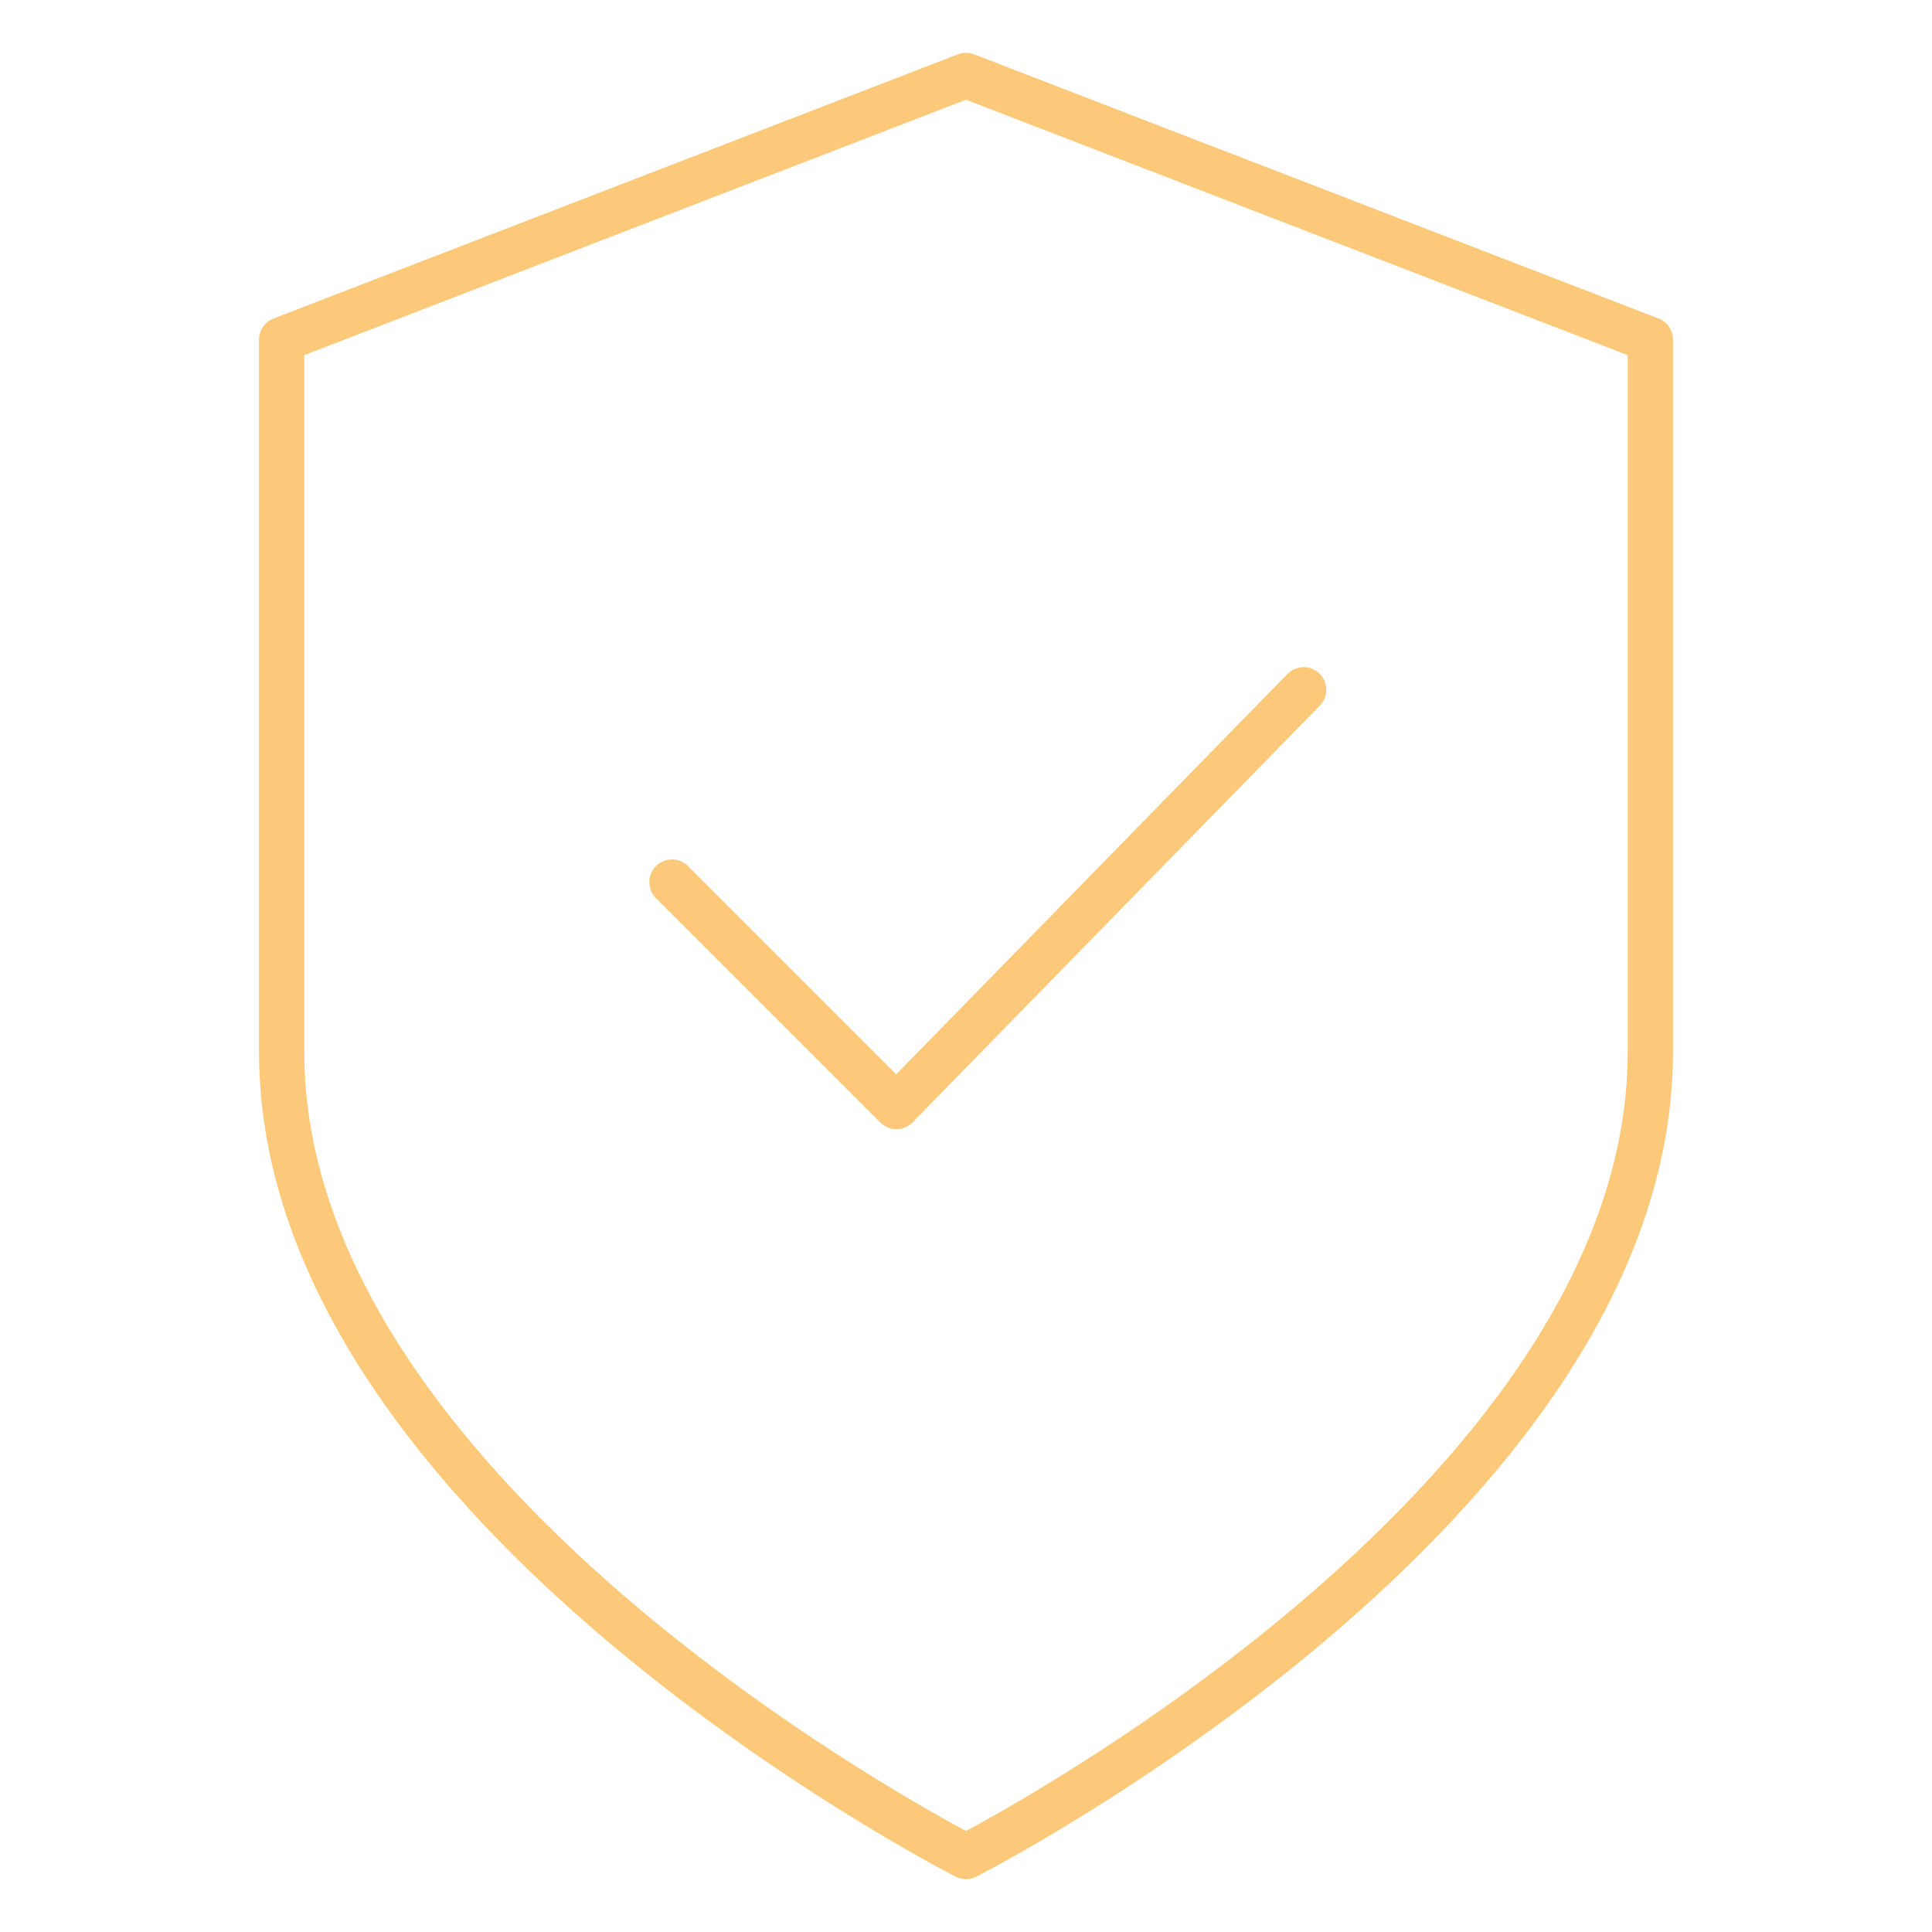
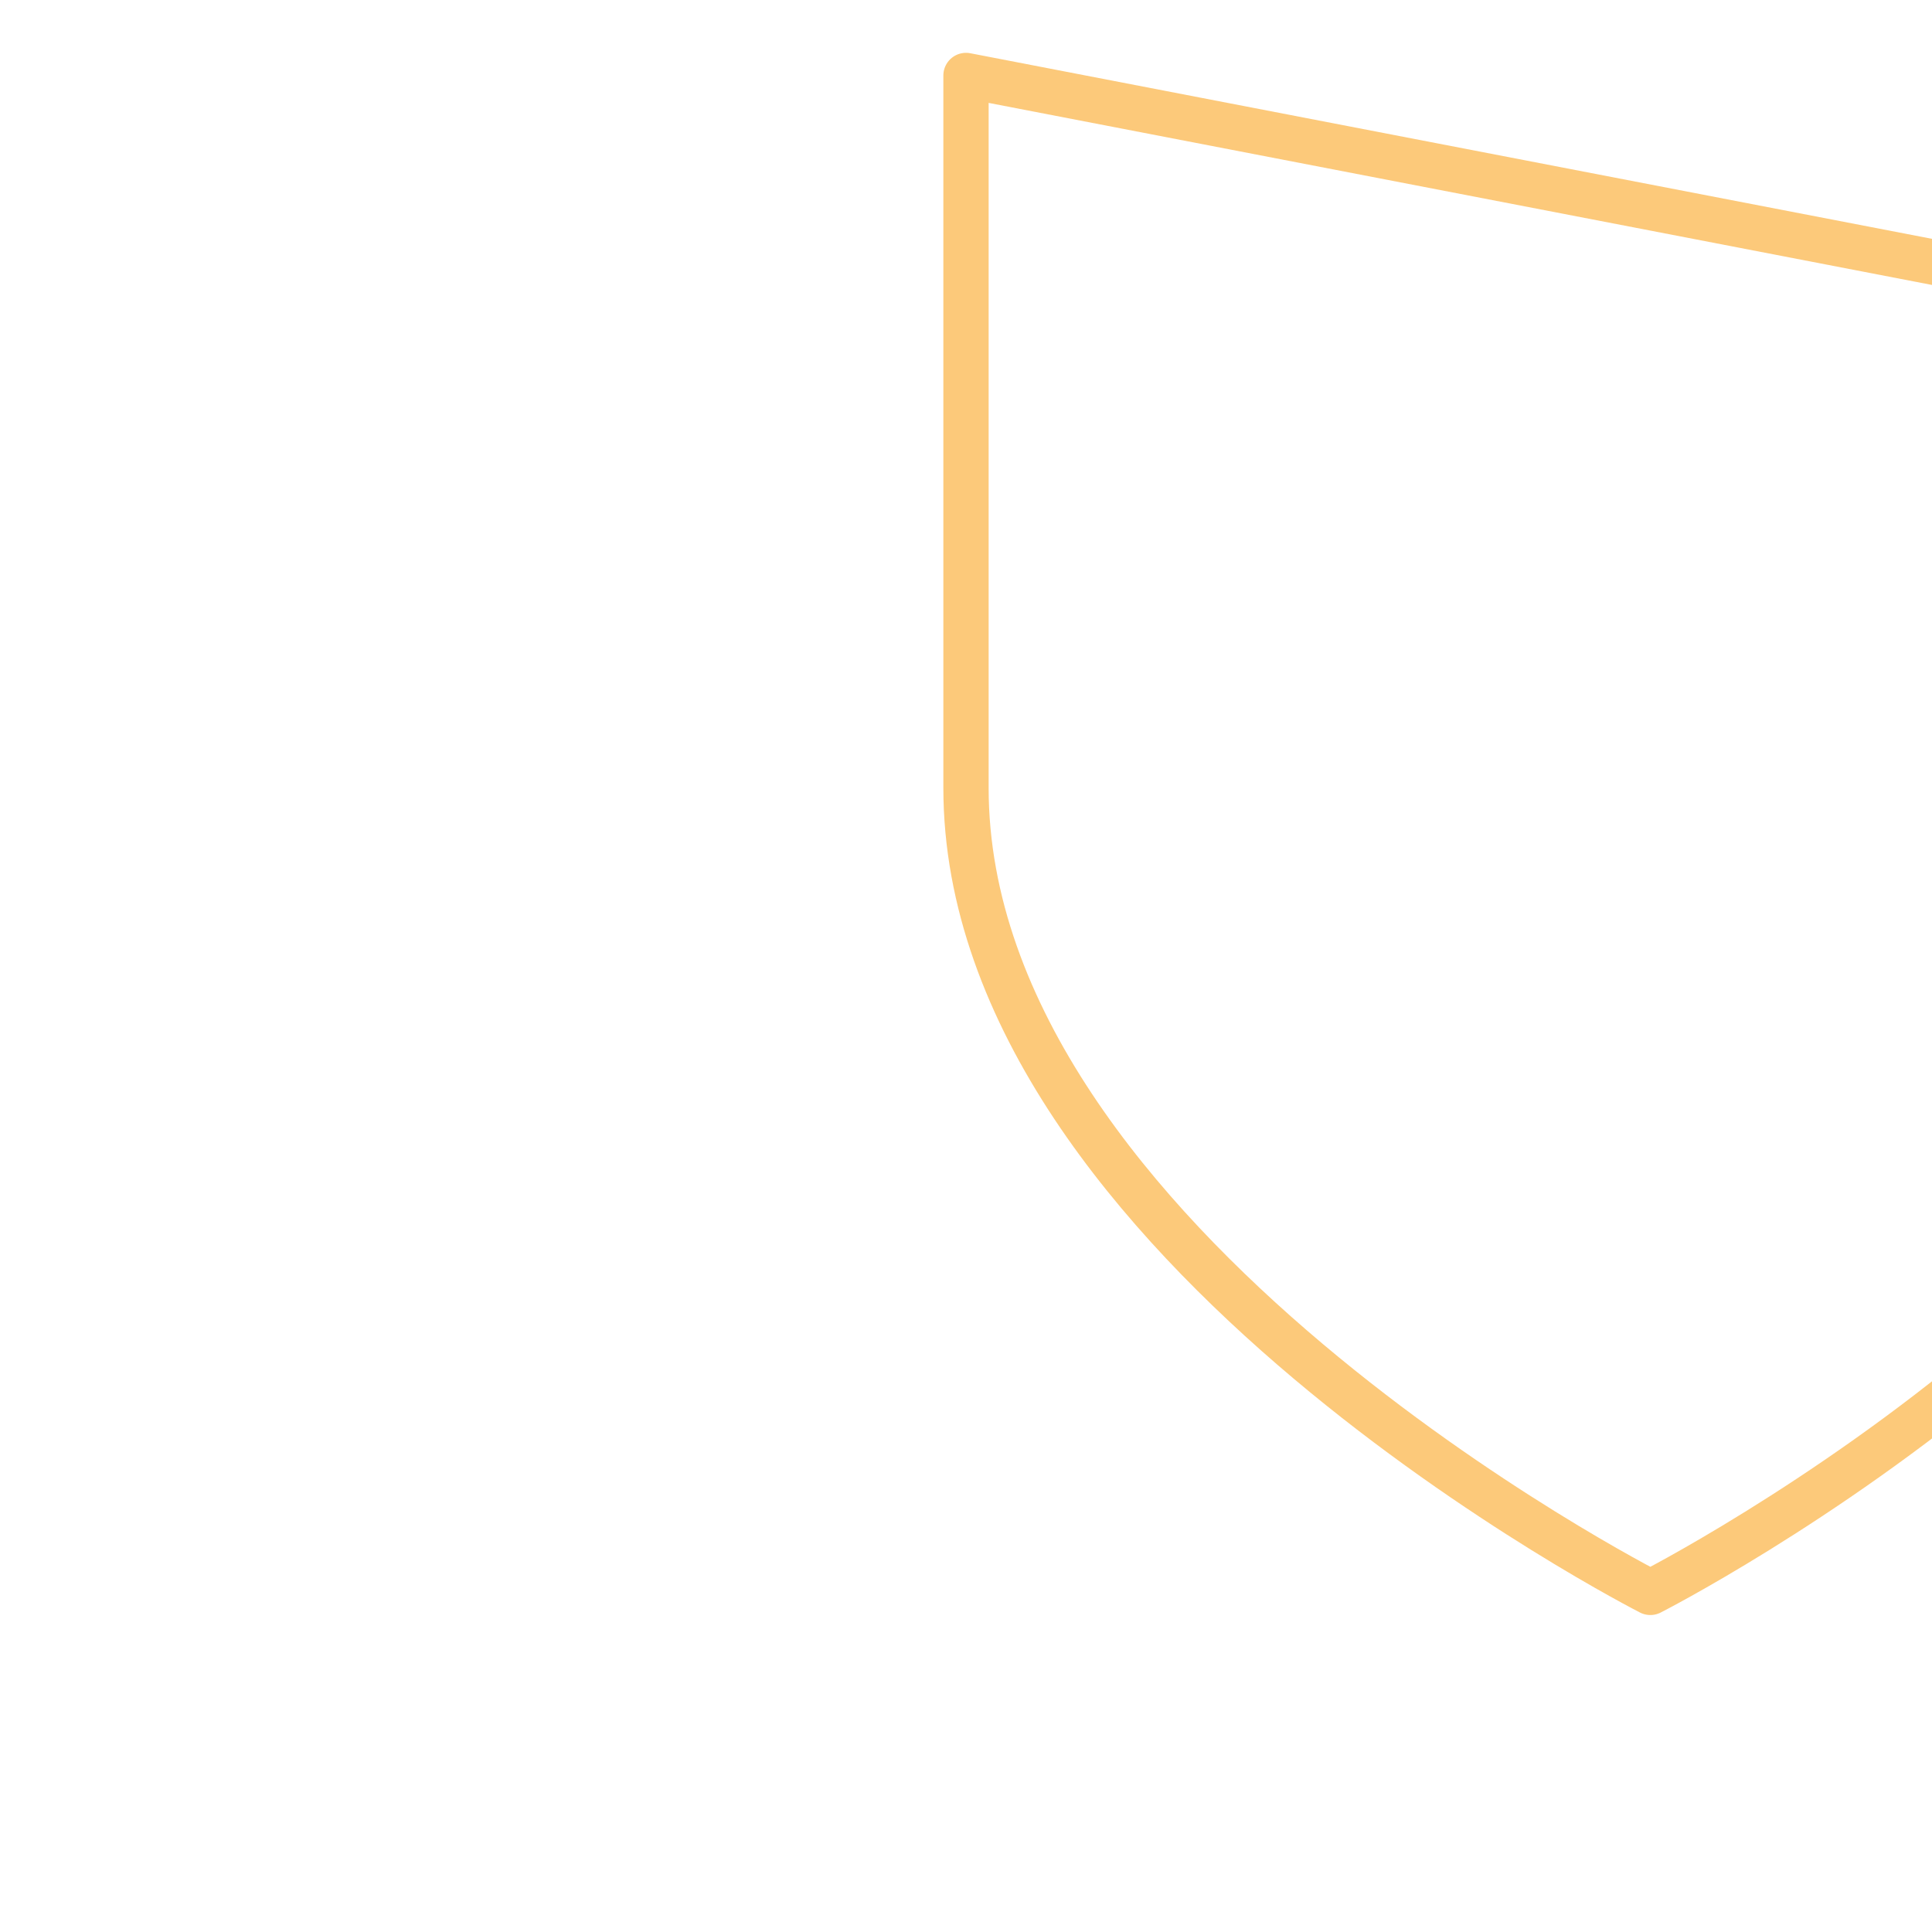
<svg xmlns="http://www.w3.org/2000/svg" width="240px" height="240px" id="design" viewBox="0 0 128 128">
  <defs>
    <style>
      .cls-1 {
        fill: none;
        stroke: #fcc97a;
        stroke-linecap: round;
        stroke-linejoin: round;
        stroke-width: 3px;
      }
    </style>
  </defs>
-   <path class="cls-1" d="M64,5L18.66,22.5v47.2c0,30.23,45.34,53.3,45.34,53.3,0,0,45.34-23.07,45.34-53.3V22.5L64,5Z" />
-   <polyline class="cls-1" points="44.52 58.44 59.39 73.31 86.37 45.7" />
+   <path class="cls-1" d="M64,5v47.2c0,30.23,45.34,53.3,45.34,53.3,0,0,45.34-23.07,45.34-53.3V22.5L64,5Z" />
</svg>